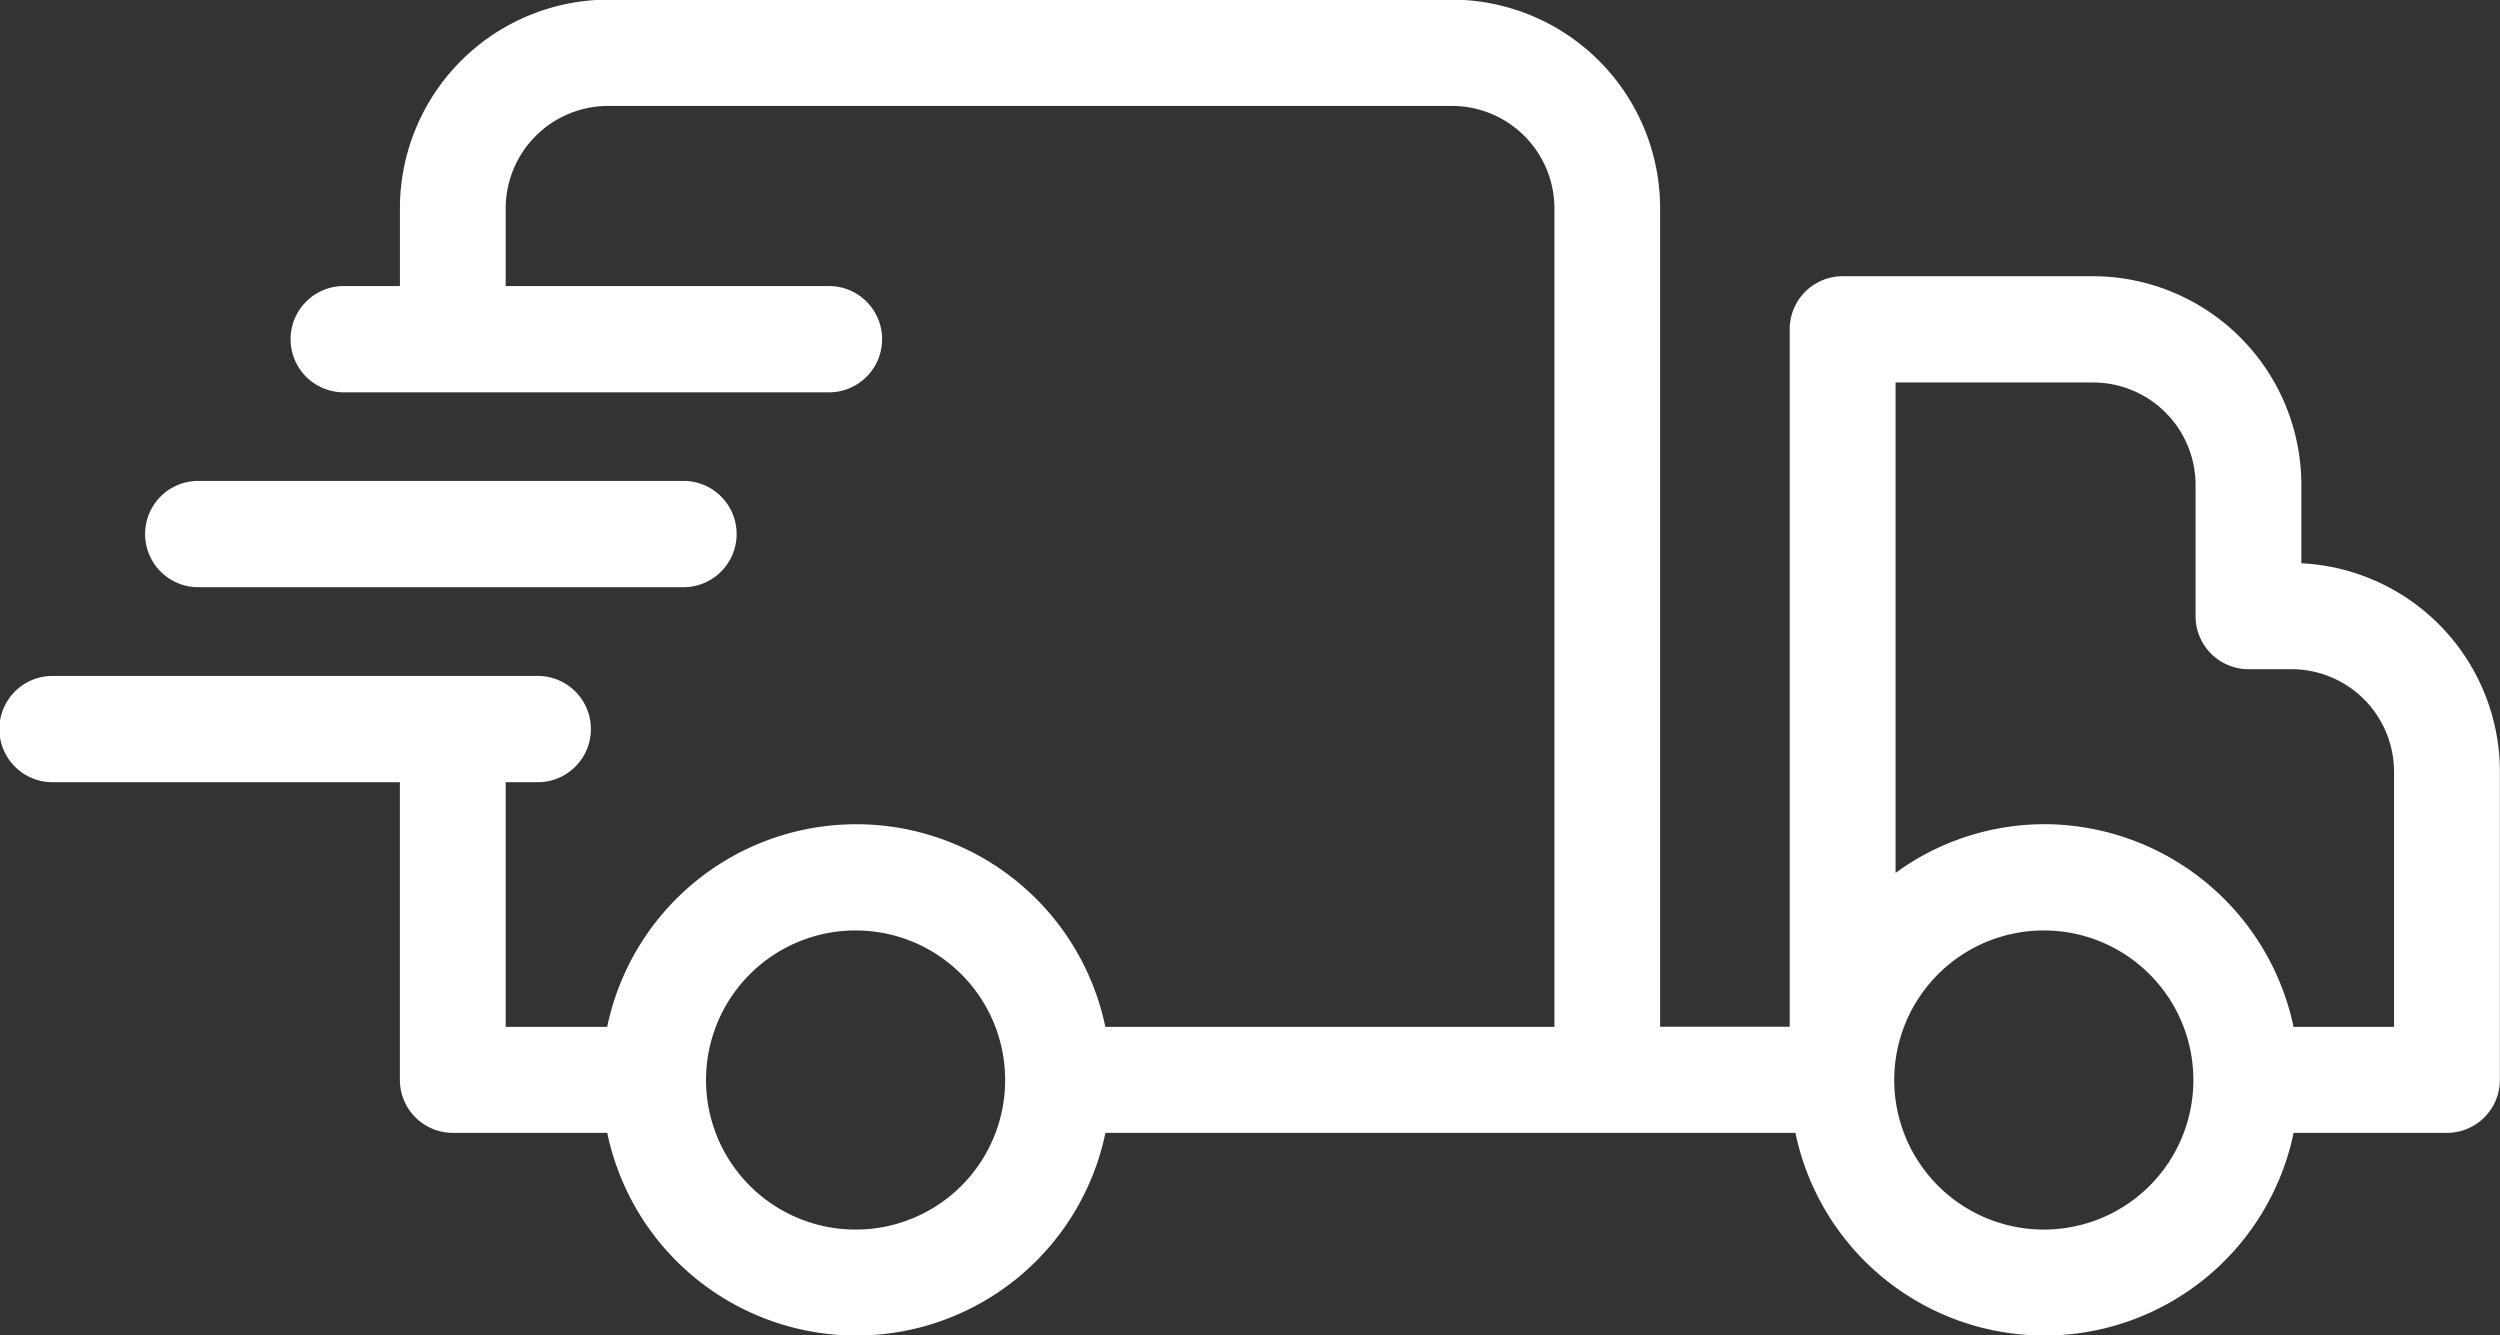
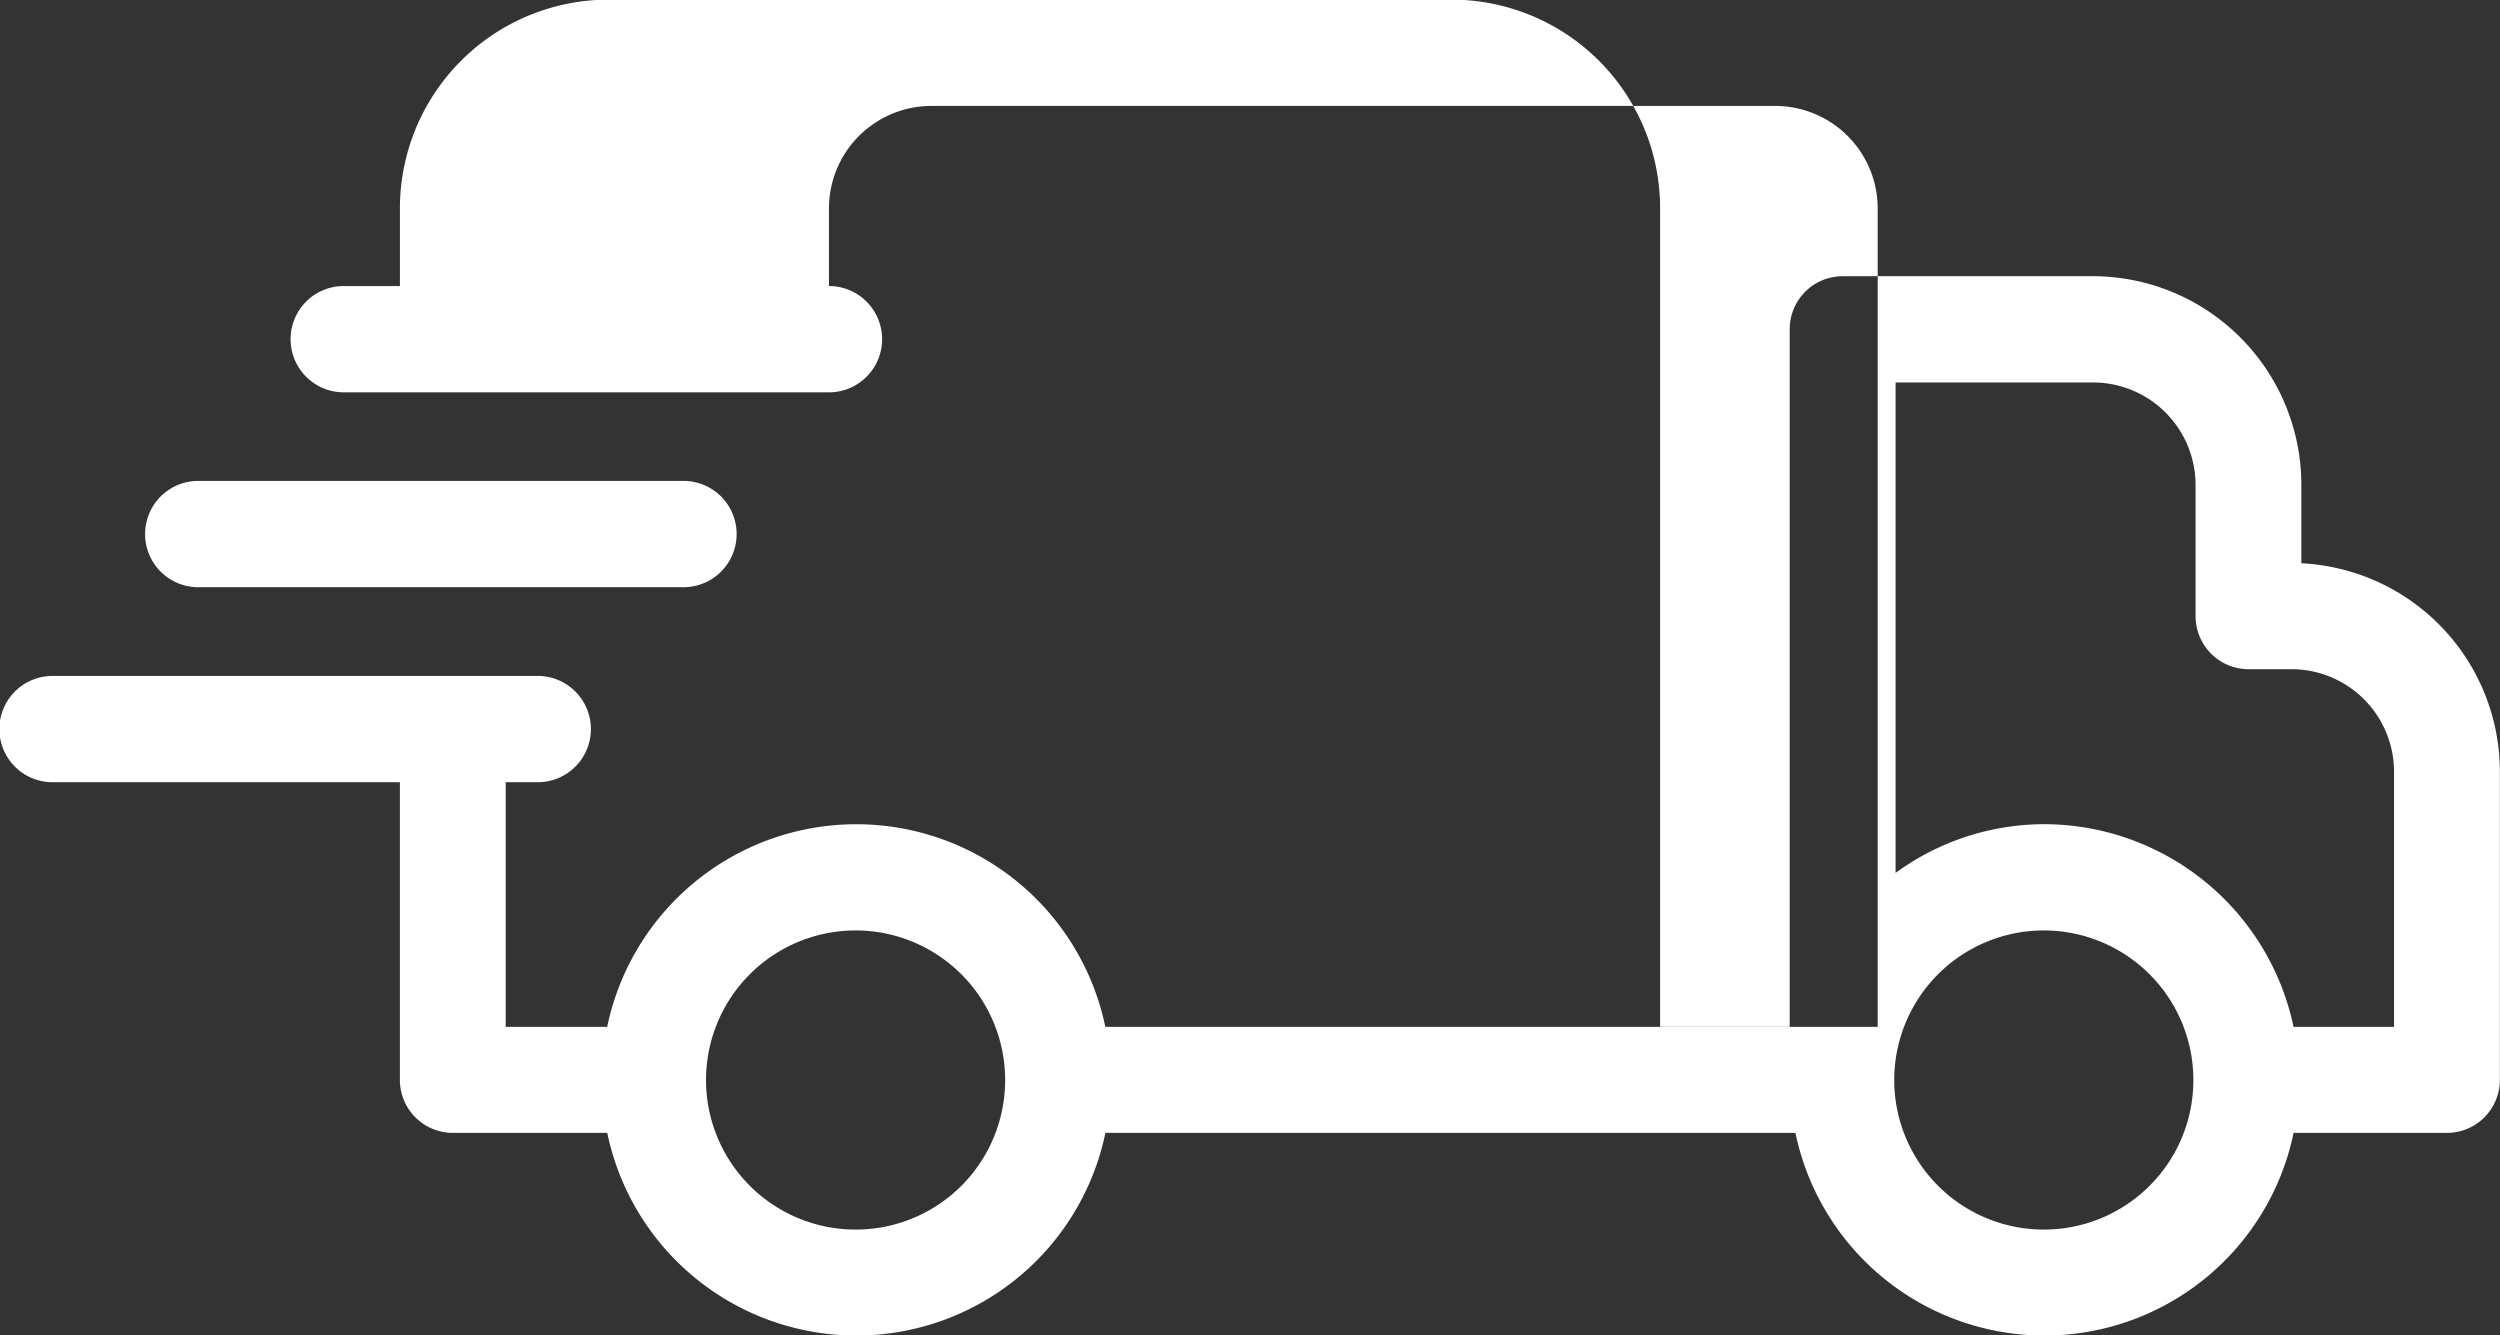
<svg xmlns="http://www.w3.org/2000/svg" height="32.75" viewBox="0 0 61.312 32.75" width="61.312">
  <rect x="0" y="0" width="61.312" height="32.75" fill="#333333" stroke="none" />
  <defs>
    <style>
      .cls-1 {
        fill: #fff;
        fill-rule: evenodd;
      }
    </style>
  </defs>
-   <path class="cls-1" d="M257.878,754.845V752.93a5.119,5.119,0,0,0-5.1-5.125H246.63a1.3,1.3,0,0,0-1.3,1.3v17.107h-3.178V746.146a5.118,5.118,0,0,0-5.1-5.124H216.346a5.119,5.119,0,0,0-5.1,5.124v1.9h-1.378a1.3,1.3,0,0,0,0,2.607h11.9a1.3,1.3,0,0,0,0-2.607H213.84v-1.9a2.514,2.514,0,0,1,2.506-2.517h20.707a2.515,2.515,0,0,1,2.507,2.517v20.069H228.546a6.239,6.239,0,0,0-12.217,0H213.84v-6h0.786a1.3,1.3,0,0,0,0-2.607h-11.9a1.3,1.3,0,0,0,0,2.607h8.519v7.3a1.3,1.3,0,0,0,1.3,1.3h3.786a6.239,6.239,0,0,0,12.217,0h16.923a6.239,6.239,0,0,0,12.217,0h3.759a1.3,1.3,0,0,0,1.3-1.3v-7.556A5.12,5.12,0,0,0,257.878,754.845Zm-35.44,16.341a3.668,3.668,0,1,1,3.651-3.667A3.664,3.664,0,0,1,222.438,771.186Zm29.141,0a3.668,3.668,0,1,1,3.651-3.667A3.665,3.665,0,0,1,251.579,771.186Zm8.569-4.971h-2.461a6.262,6.262,0,0,0-6.108-4.971,6.189,6.189,0,0,0-3.652,1.195V750.411h4.85a2.516,2.516,0,0,1,2.507,2.519v3.213a1.3,1.3,0,0,0,1.3,1.3h1.059a2.516,2.516,0,0,1,2.508,2.517v6.252ZM206.3,755.432h11.9a1.3,1.3,0,0,0,0-2.607H206.3A1.3,1.3,0,0,0,206.3,755.432Z" data-name="Form 15" id="Form_15" transform="translate(-201.438 -741.031)" />
+   <path class="cls-1" d="M257.878,754.845V752.93a5.119,5.119,0,0,0-5.1-5.125H246.63a1.3,1.3,0,0,0-1.3,1.3v17.107h-3.178V746.146a5.118,5.118,0,0,0-5.1-5.124H216.346a5.119,5.119,0,0,0-5.1,5.124v1.9h-1.378a1.3,1.3,0,0,0,0,2.607h11.9a1.3,1.3,0,0,0,0-2.607v-1.9a2.514,2.514,0,0,1,2.506-2.517h20.707a2.515,2.515,0,0,1,2.507,2.517v20.069H228.546a6.239,6.239,0,0,0-12.217,0H213.84v-6h0.786a1.3,1.3,0,0,0,0-2.607h-11.9a1.3,1.3,0,0,0,0,2.607h8.519v7.3a1.3,1.3,0,0,0,1.3,1.3h3.786a6.239,6.239,0,0,0,12.217,0h16.923a6.239,6.239,0,0,0,12.217,0h3.759a1.3,1.3,0,0,0,1.3-1.3v-7.556A5.12,5.12,0,0,0,257.878,754.845Zm-35.44,16.341a3.668,3.668,0,1,1,3.651-3.667A3.664,3.664,0,0,1,222.438,771.186Zm29.141,0a3.668,3.668,0,1,1,3.651-3.667A3.665,3.665,0,0,1,251.579,771.186Zm8.569-4.971h-2.461a6.262,6.262,0,0,0-6.108-4.971,6.189,6.189,0,0,0-3.652,1.195V750.411h4.85a2.516,2.516,0,0,1,2.507,2.519v3.213a1.3,1.3,0,0,0,1.3,1.3h1.059a2.516,2.516,0,0,1,2.508,2.517v6.252ZM206.3,755.432h11.9a1.3,1.3,0,0,0,0-2.607H206.3A1.3,1.3,0,0,0,206.3,755.432Z" data-name="Form 15" id="Form_15" transform="translate(-201.438 -741.031)" />
</svg>